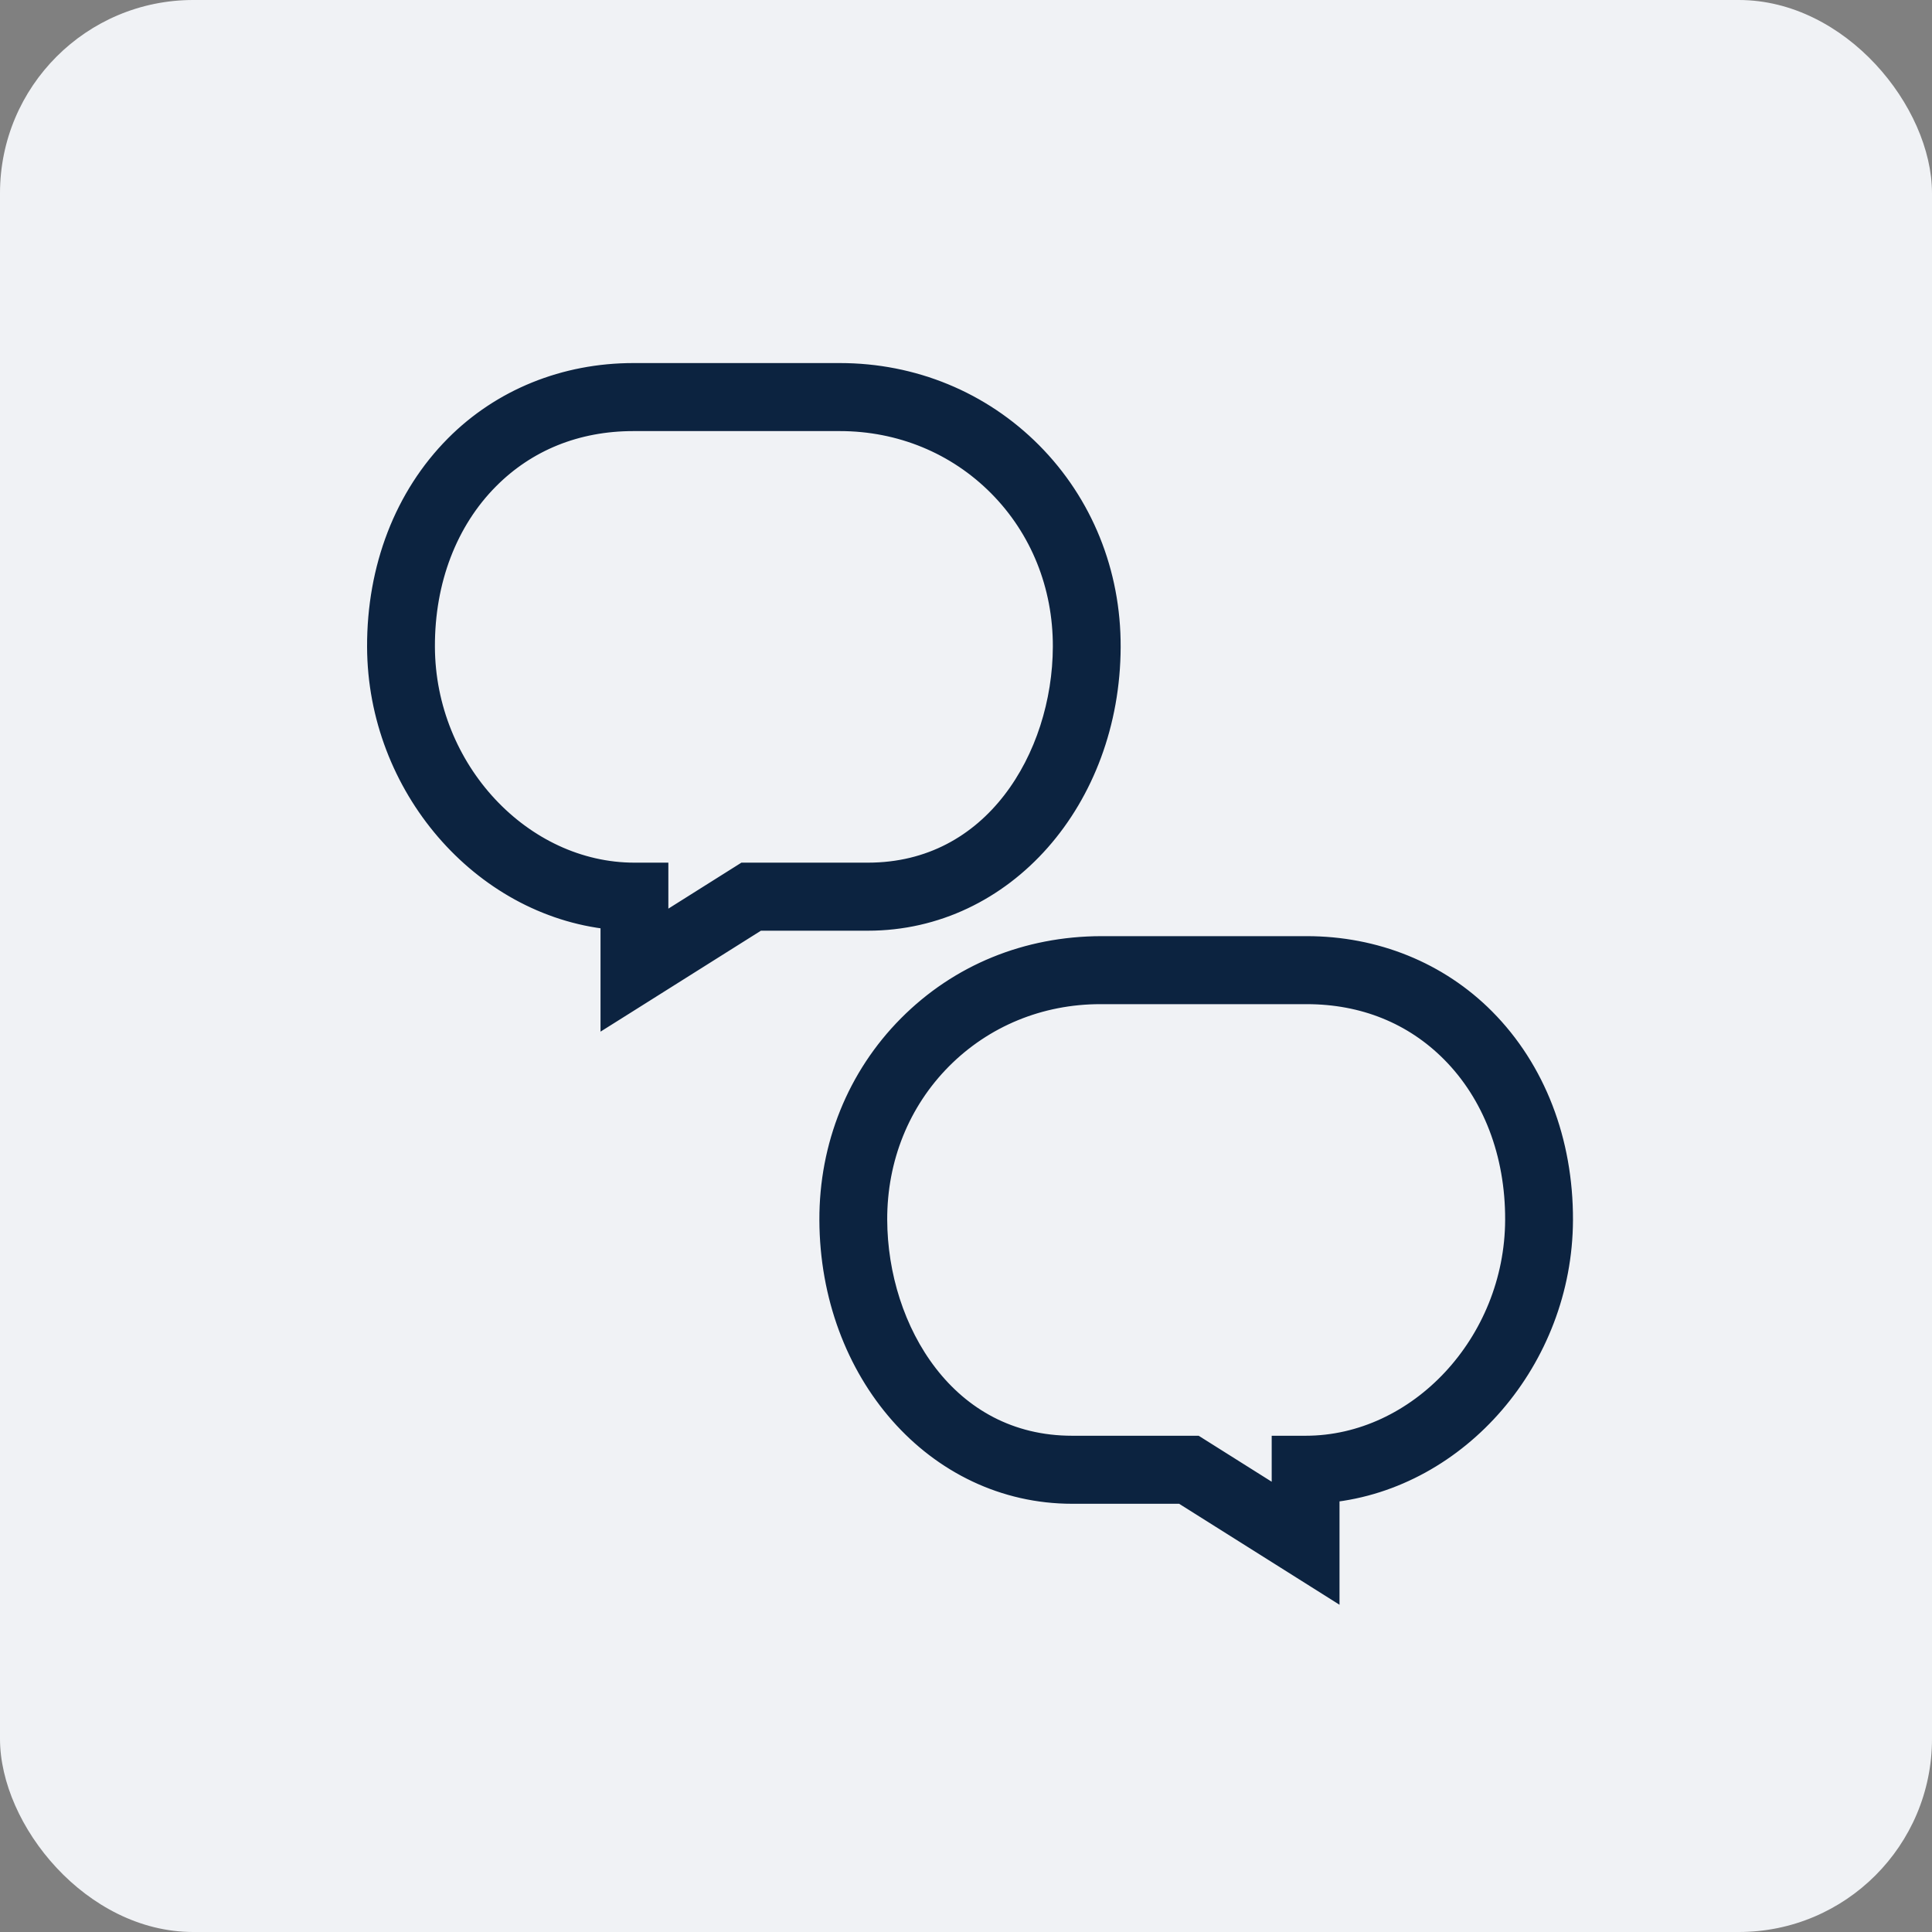
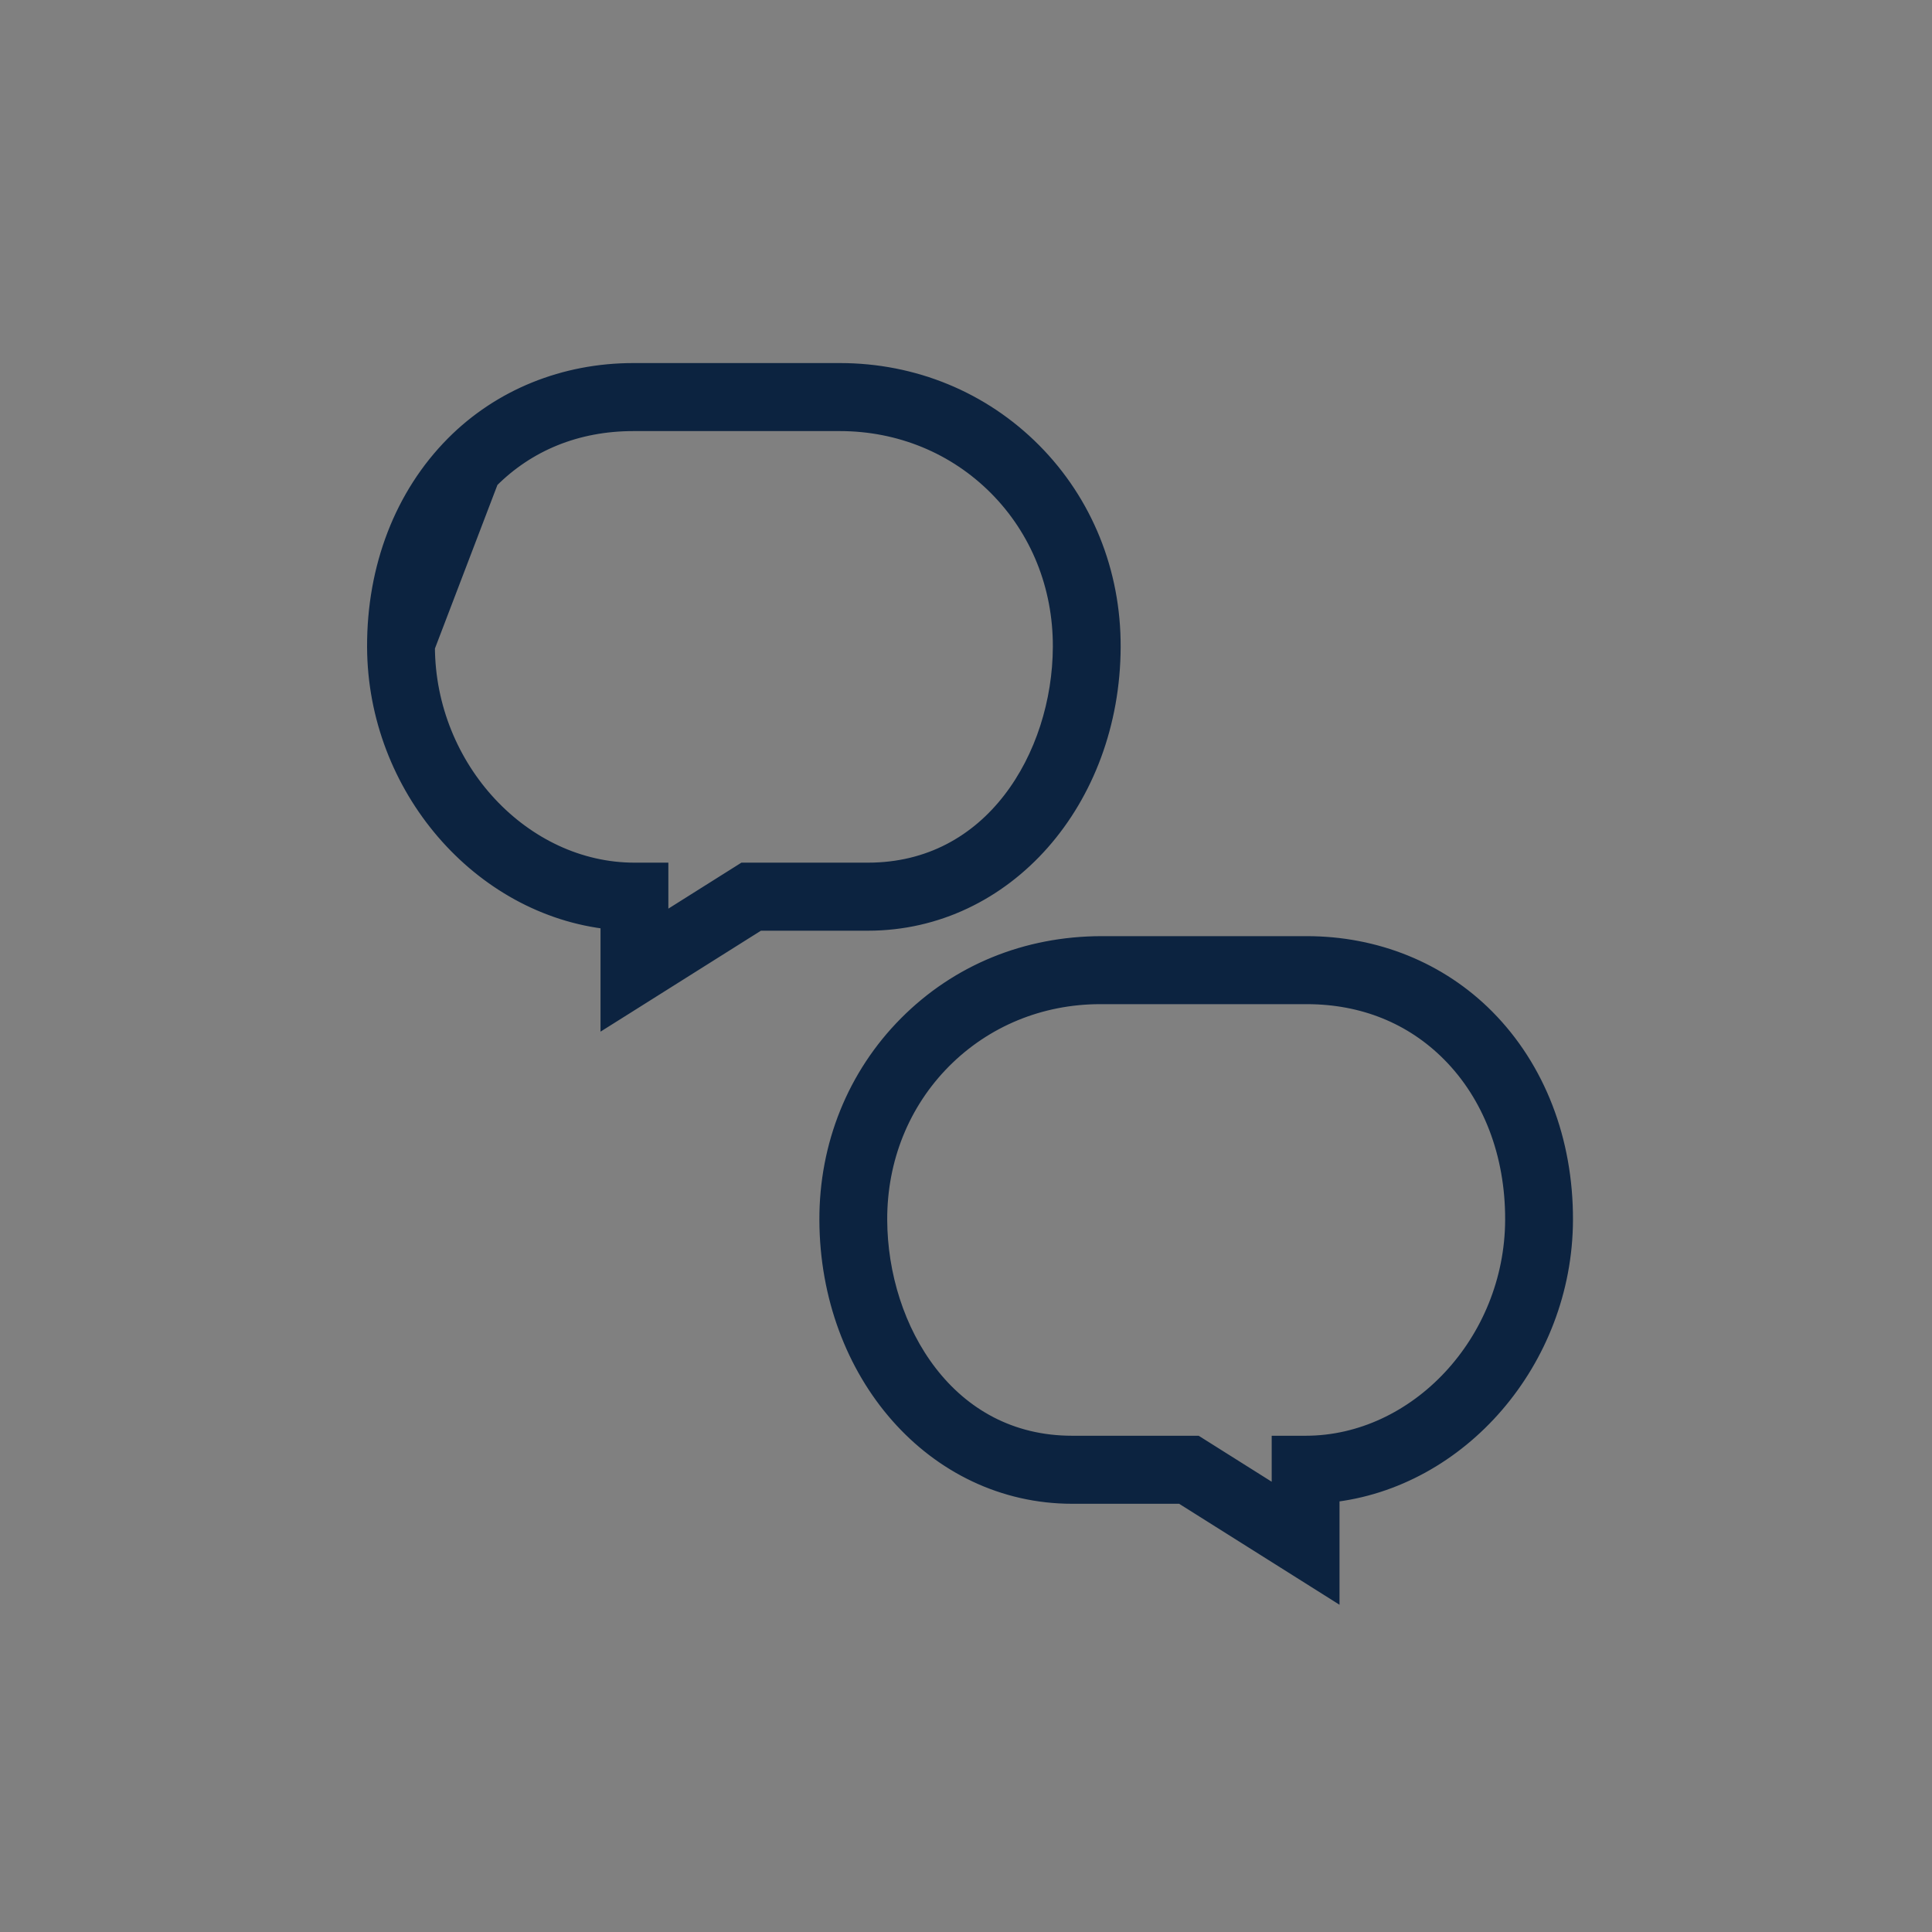
<svg xmlns="http://www.w3.org/2000/svg" width="100" height="100" viewBox="0 0 100 100" fill="none">
  <rect x="0" y="0" width="100" height="100" fill="#808080" stroke="none" />
-   <rect width="100" height="100" rx="10" fill="#F0F2F5" />
-   <path d="M31.583 51.587V52.493L32.35 52.011L39.241 47.673H44.922C52.005 47.673 57.478 41.375 57.505 33.487C57.519 29.644 56.072 26.059 53.429 23.398L53.429 23.398C50.795 20.748 47.258 19.292 43.472 19.292H32.783C29.233 19.292 25.948 20.619 23.541 23.041L23.541 23.041C20.912 25.687 19.486 29.404 19.5 33.487L19.5 33.487C19.525 40.704 24.91 46.906 31.583 47.607V51.587ZM25.318 24.822L25.318 24.822C27.271 22.856 29.843 21.813 32.784 21.813H43.469C46.593 21.813 49.495 23.008 51.652 25.179C53.816 27.357 55.006 30.301 54.995 33.477C54.985 36.331 54.08 39.264 52.37 41.472C50.669 43.669 48.17 45.151 44.922 45.151H38.663H38.519L38.397 45.228L34.094 47.937V45.651V45.151H33.594H32.839C27.031 45.151 22.032 39.836 22.011 33.478C21.999 30.036 23.184 26.969 25.318 24.822ZM80.917 63.15V63.149C80.93 59.066 79.505 55.35 76.876 52.704L76.876 52.704C74.467 50.281 71.184 48.955 67.637 48.955L57.008 48.955L57.007 48.955C53.149 48.963 49.638 50.394 46.988 53.061L46.988 53.061C44.344 55.722 42.898 59.307 42.911 63.15C42.939 71.038 48.411 77.335 55.495 77.335H61.175L68.067 81.673L68.833 82.156V81.25V77.27C75.507 76.569 80.891 70.367 80.917 63.15ZM75.099 54.485L75.099 54.485C77.232 56.632 78.418 59.698 78.406 63.14C78.385 69.499 73.386 74.814 67.578 74.814H66.823H66.323V75.314V77.6L62.02 74.891L61.898 74.814H61.753H55.495C52.246 74.814 49.748 73.332 48.047 71.135C46.336 68.927 45.432 65.994 45.422 63.14C45.411 59.964 46.6 57.02 48.765 54.841C50.923 52.671 53.824 51.475 56.951 51.475H67.636C70.574 51.475 73.146 52.519 75.099 54.485Z" fill="#0C2340" stroke="#0C2340" />
+   <path d="M31.583 51.587V52.493L32.35 52.011L39.241 47.673H44.922C52.005 47.673 57.478 41.375 57.505 33.487C57.519 29.644 56.072 26.059 53.429 23.398L53.429 23.398C50.795 20.748 47.258 19.292 43.472 19.292H32.783C29.233 19.292 25.948 20.619 23.541 23.041L23.541 23.041C20.912 25.687 19.486 29.404 19.5 33.487L19.5 33.487C19.525 40.704 24.91 46.906 31.583 47.607V51.587ZM25.318 24.822L25.318 24.822C27.271 22.856 29.843 21.813 32.784 21.813H43.469C46.593 21.813 49.495 23.008 51.652 25.179C53.816 27.357 55.006 30.301 54.995 33.477C54.985 36.331 54.08 39.264 52.37 41.472C50.669 43.669 48.17 45.151 44.922 45.151H38.663H38.519L38.397 45.228L34.094 47.937V45.651V45.151H33.594H32.839C27.031 45.151 22.032 39.836 22.011 33.478ZM80.917 63.15V63.149C80.93 59.066 79.505 55.35 76.876 52.704L76.876 52.704C74.467 50.281 71.184 48.955 67.637 48.955L57.008 48.955L57.007 48.955C53.149 48.963 49.638 50.394 46.988 53.061L46.988 53.061C44.344 55.722 42.898 59.307 42.911 63.15C42.939 71.038 48.411 77.335 55.495 77.335H61.175L68.067 81.673L68.833 82.156V81.25V77.27C75.507 76.569 80.891 70.367 80.917 63.15ZM75.099 54.485L75.099 54.485C77.232 56.632 78.418 59.698 78.406 63.14C78.385 69.499 73.386 74.814 67.578 74.814H66.823H66.323V75.314V77.6L62.02 74.891L61.898 74.814H61.753H55.495C52.246 74.814 49.748 73.332 48.047 71.135C46.336 68.927 45.432 65.994 45.422 63.14C45.411 59.964 46.6 57.02 48.765 54.841C50.923 52.671 53.824 51.475 56.951 51.475H67.636C70.574 51.475 73.146 52.519 75.099 54.485Z" fill="#0C2340" stroke="#0C2340" />
</svg>